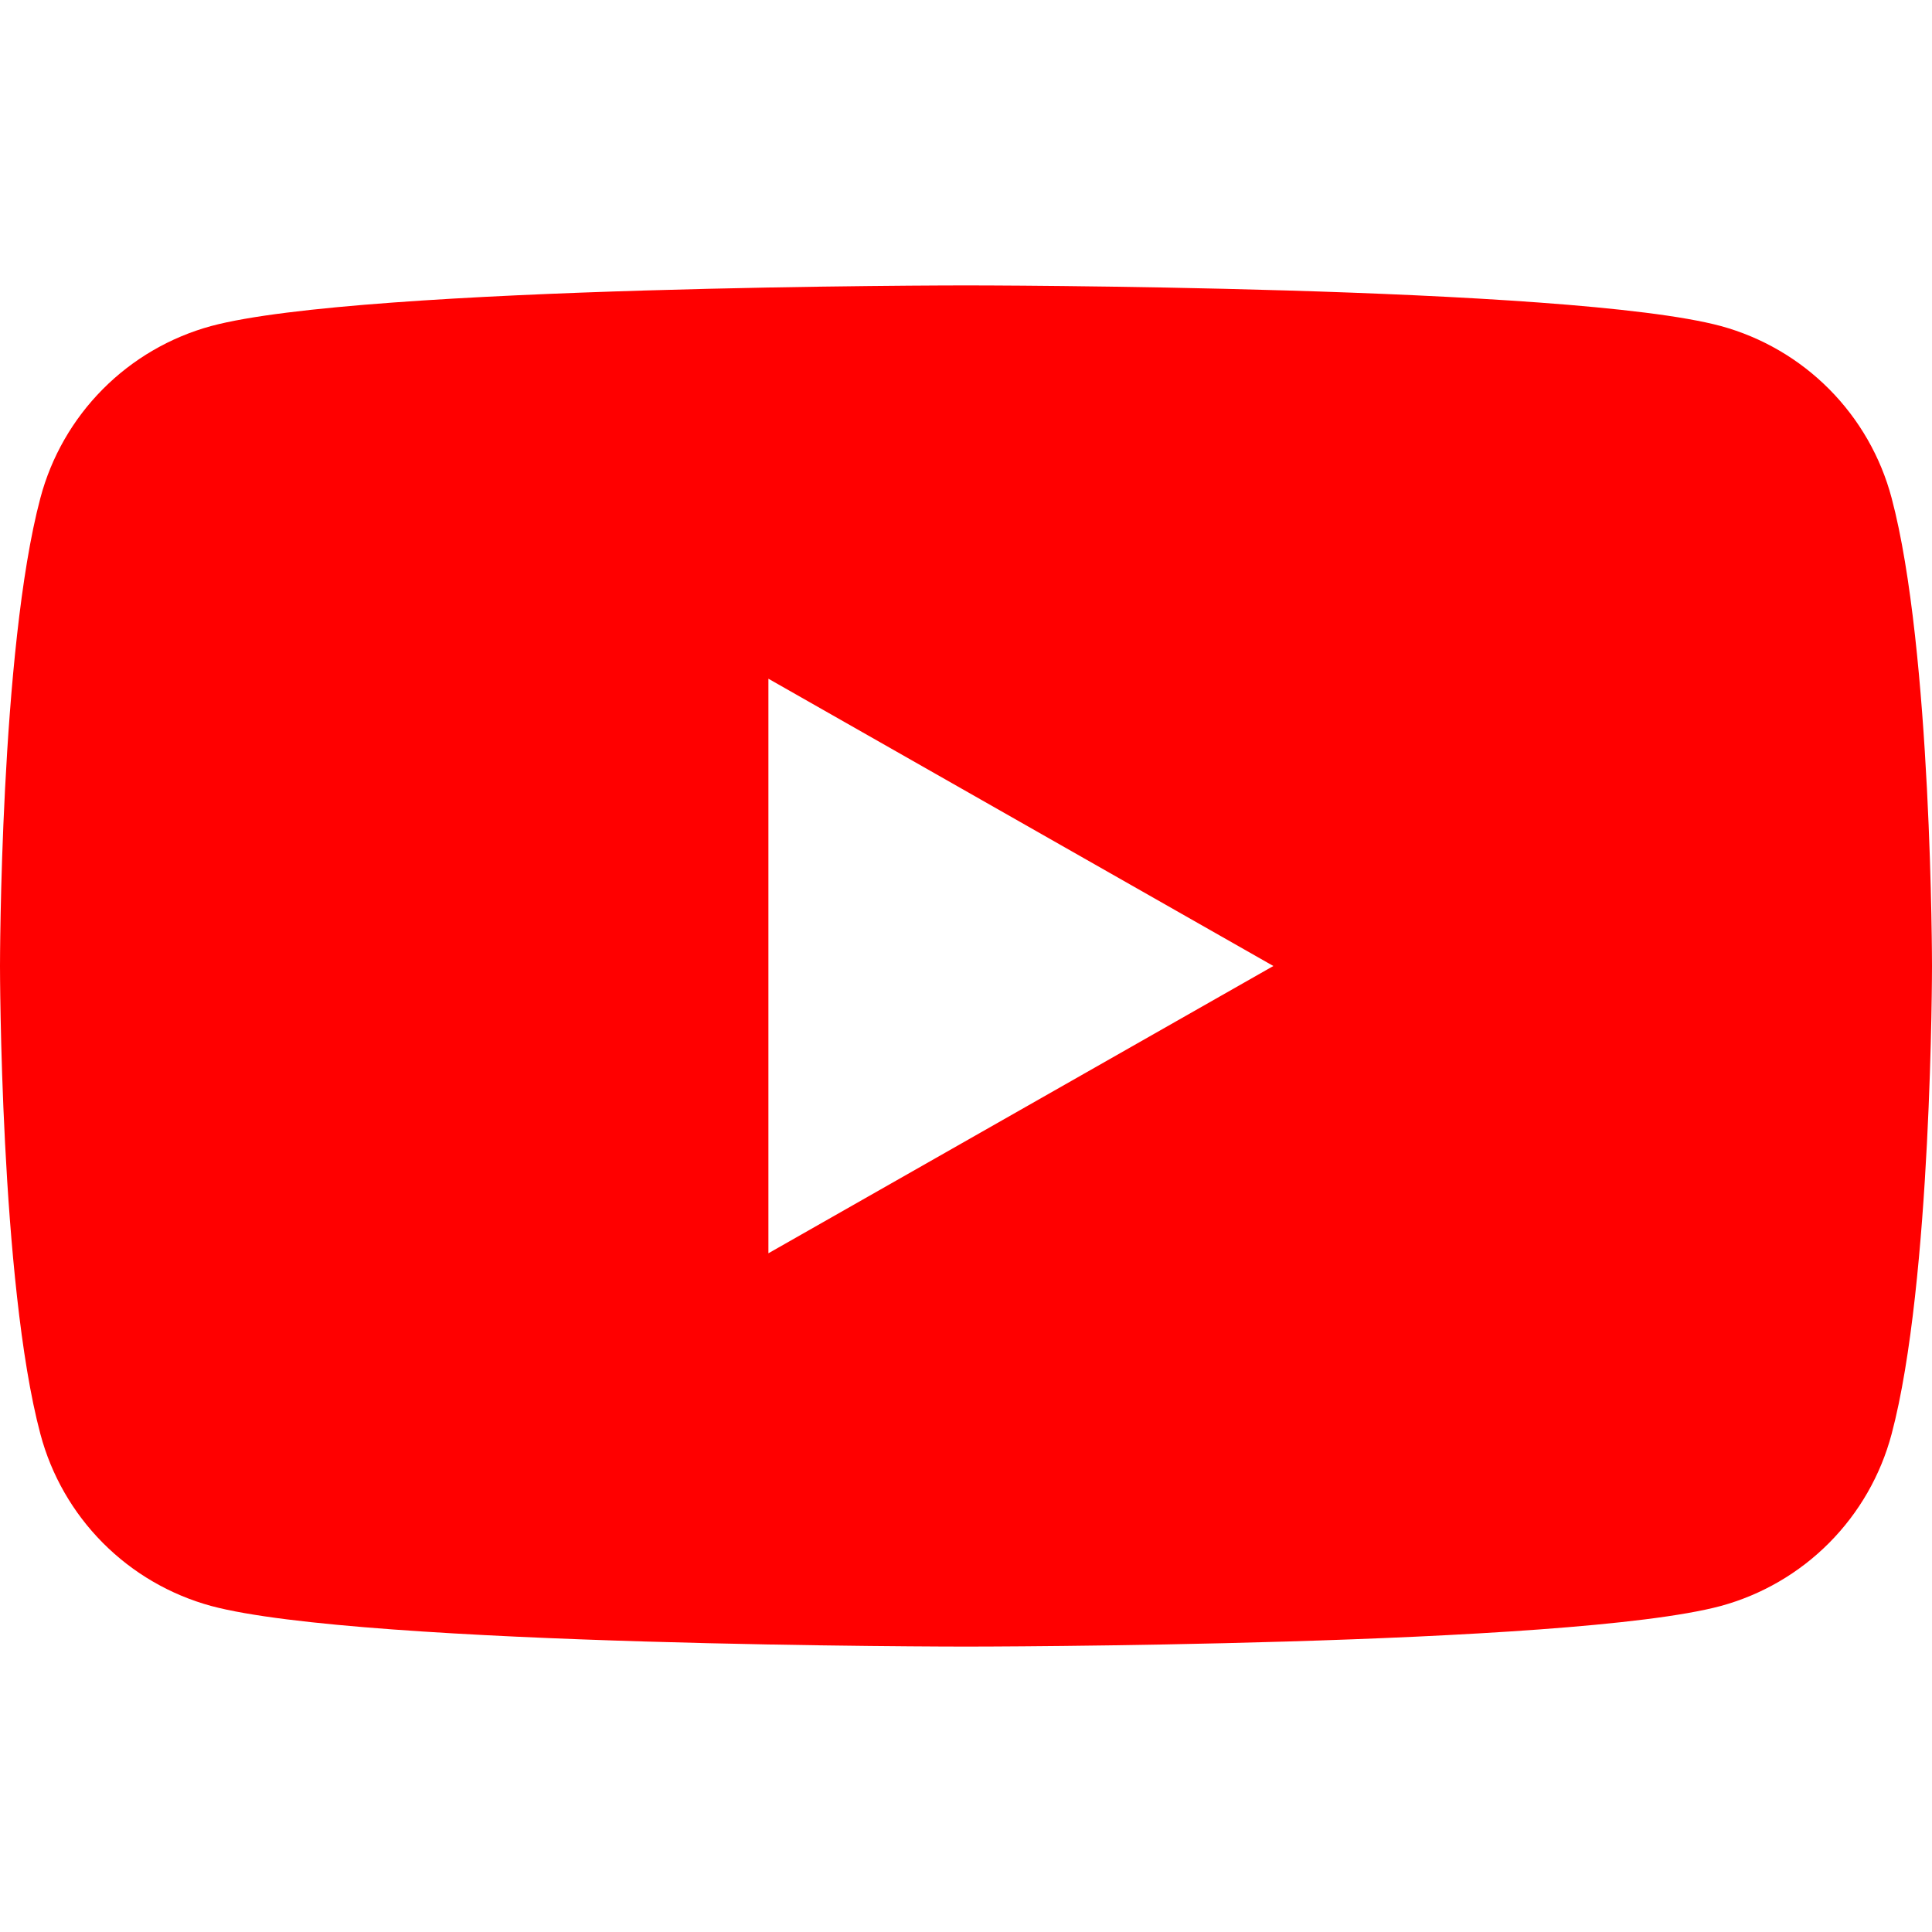
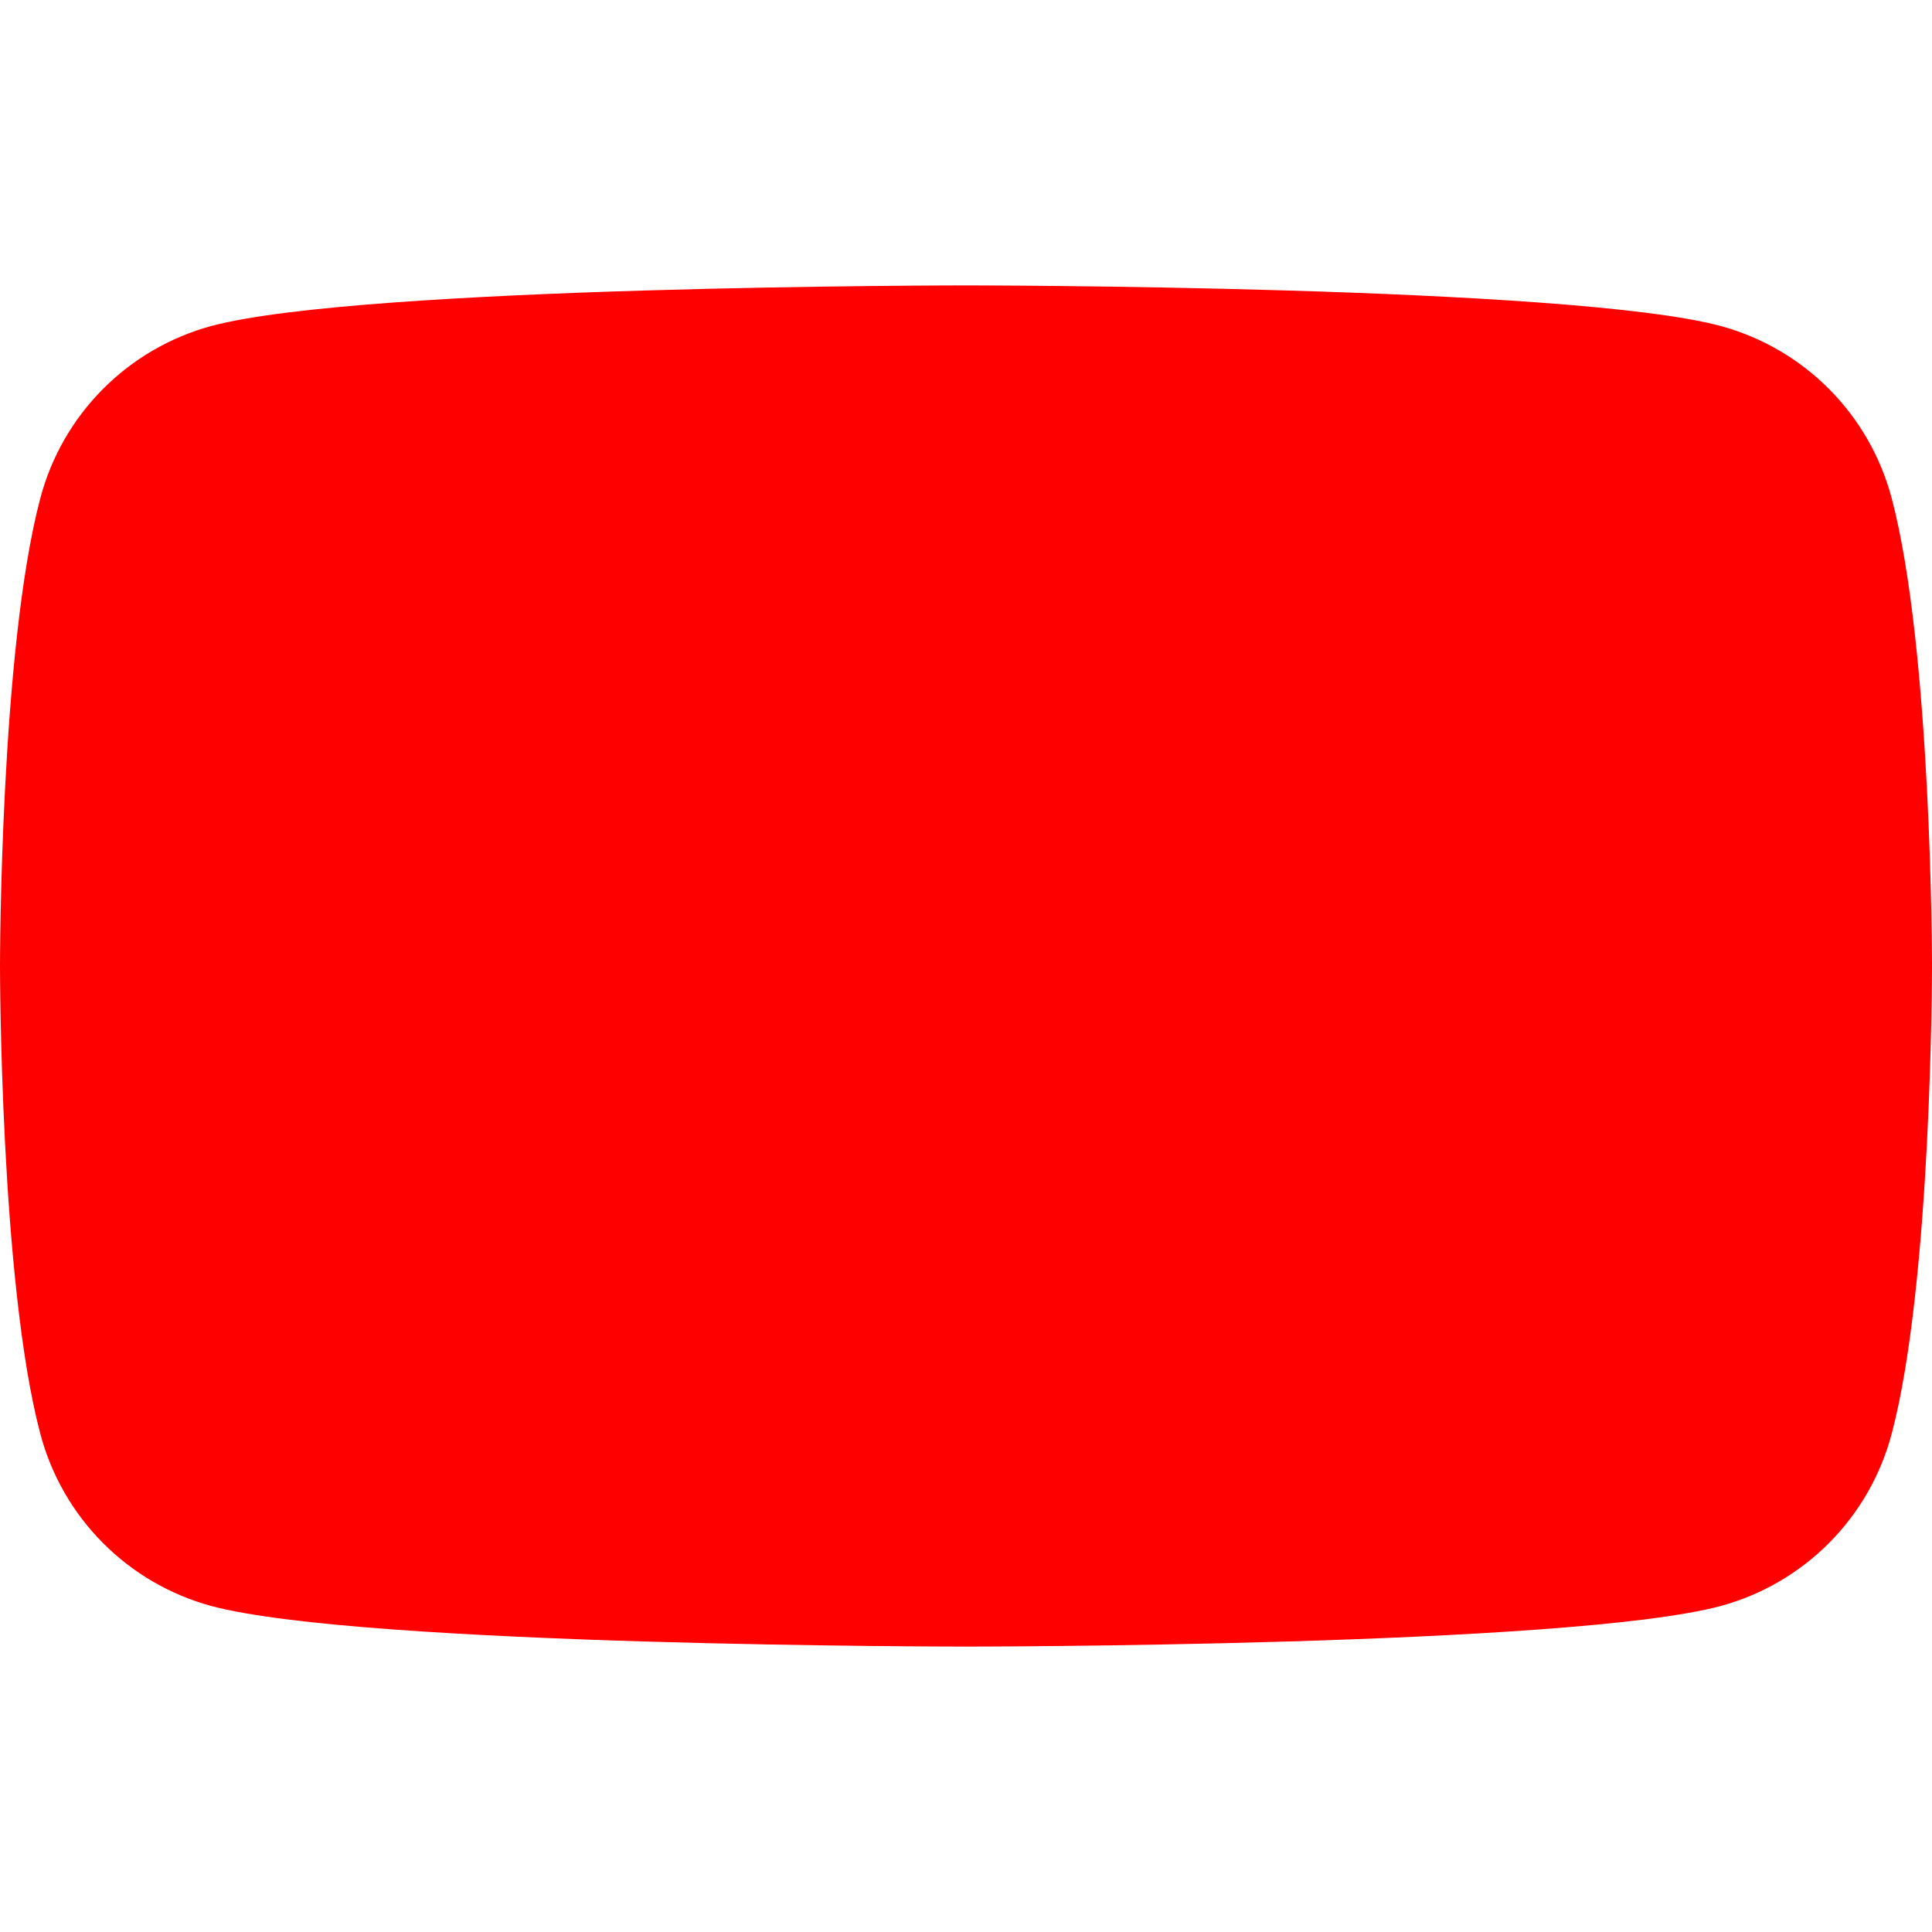
<svg xmlns="http://www.w3.org/2000/svg" fill="none" viewBox="0 0 176 176" height="48" width="48" class="colored-icon--app-3458764535525403564">
-   <path fill="#FF0000" d="M166.633 35.45C169.364 38.198 171.325 41.616 172.32 45.36C176 59.18 176 88 176 88C176 88 176 116.82 172.32 130.64C171.325 134.384 169.364 137.802 166.633 140.55C163.902 143.298 160.498 145.281 156.76 146.3C143 150 88 150 88 150C88 150 33 150 19.24 146.3C15.502 145.281 12.098 143.298 9.367 140.55C6.636 137.802 4.675 134.384 3.68 130.64C0 116.82 0 88 0 88C0 88 0 59.18 3.68 45.36C4.675 41.616 6.636 38.198 9.367 35.45C12.098 32.702 15.502 30.719 19.24 29.7C33 26 88 26 88 26C88 26 143 26 156.76 29.7C160.498 30.719 163.902 32.702 166.633 35.45ZM116 88L70 114.17V61.83L116 88Z" clip-rule="evenodd" fill-rule="evenodd" />
+   <path fill="#FF0000" d="M166.633 35.45C169.364 38.198 171.325 41.616 172.32 45.36C176 59.18 176 88 176 88C176 88 176 116.82 172.32 130.64C171.325 134.384 169.364 137.802 166.633 140.55C163.902 143.298 160.498 145.281 156.76 146.3C143 150 88 150 88 150C88 150 33 150 19.24 146.3C15.502 145.281 12.098 143.298 9.367 140.55C6.636 137.802 4.675 134.384 3.68 130.64C0 116.82 0 88 0 88C0 88 0 59.18 3.68 45.36C4.675 41.616 6.636 38.198 9.367 35.45C12.098 32.702 15.502 30.719 19.24 29.7C33 26 88 26 88 26C88 26 143 26 156.76 29.7C160.498 30.719 163.902 32.702 166.633 35.45ZM116 88L70 114.17L116 88Z" clip-rule="evenodd" fill-rule="evenodd" />
</svg>